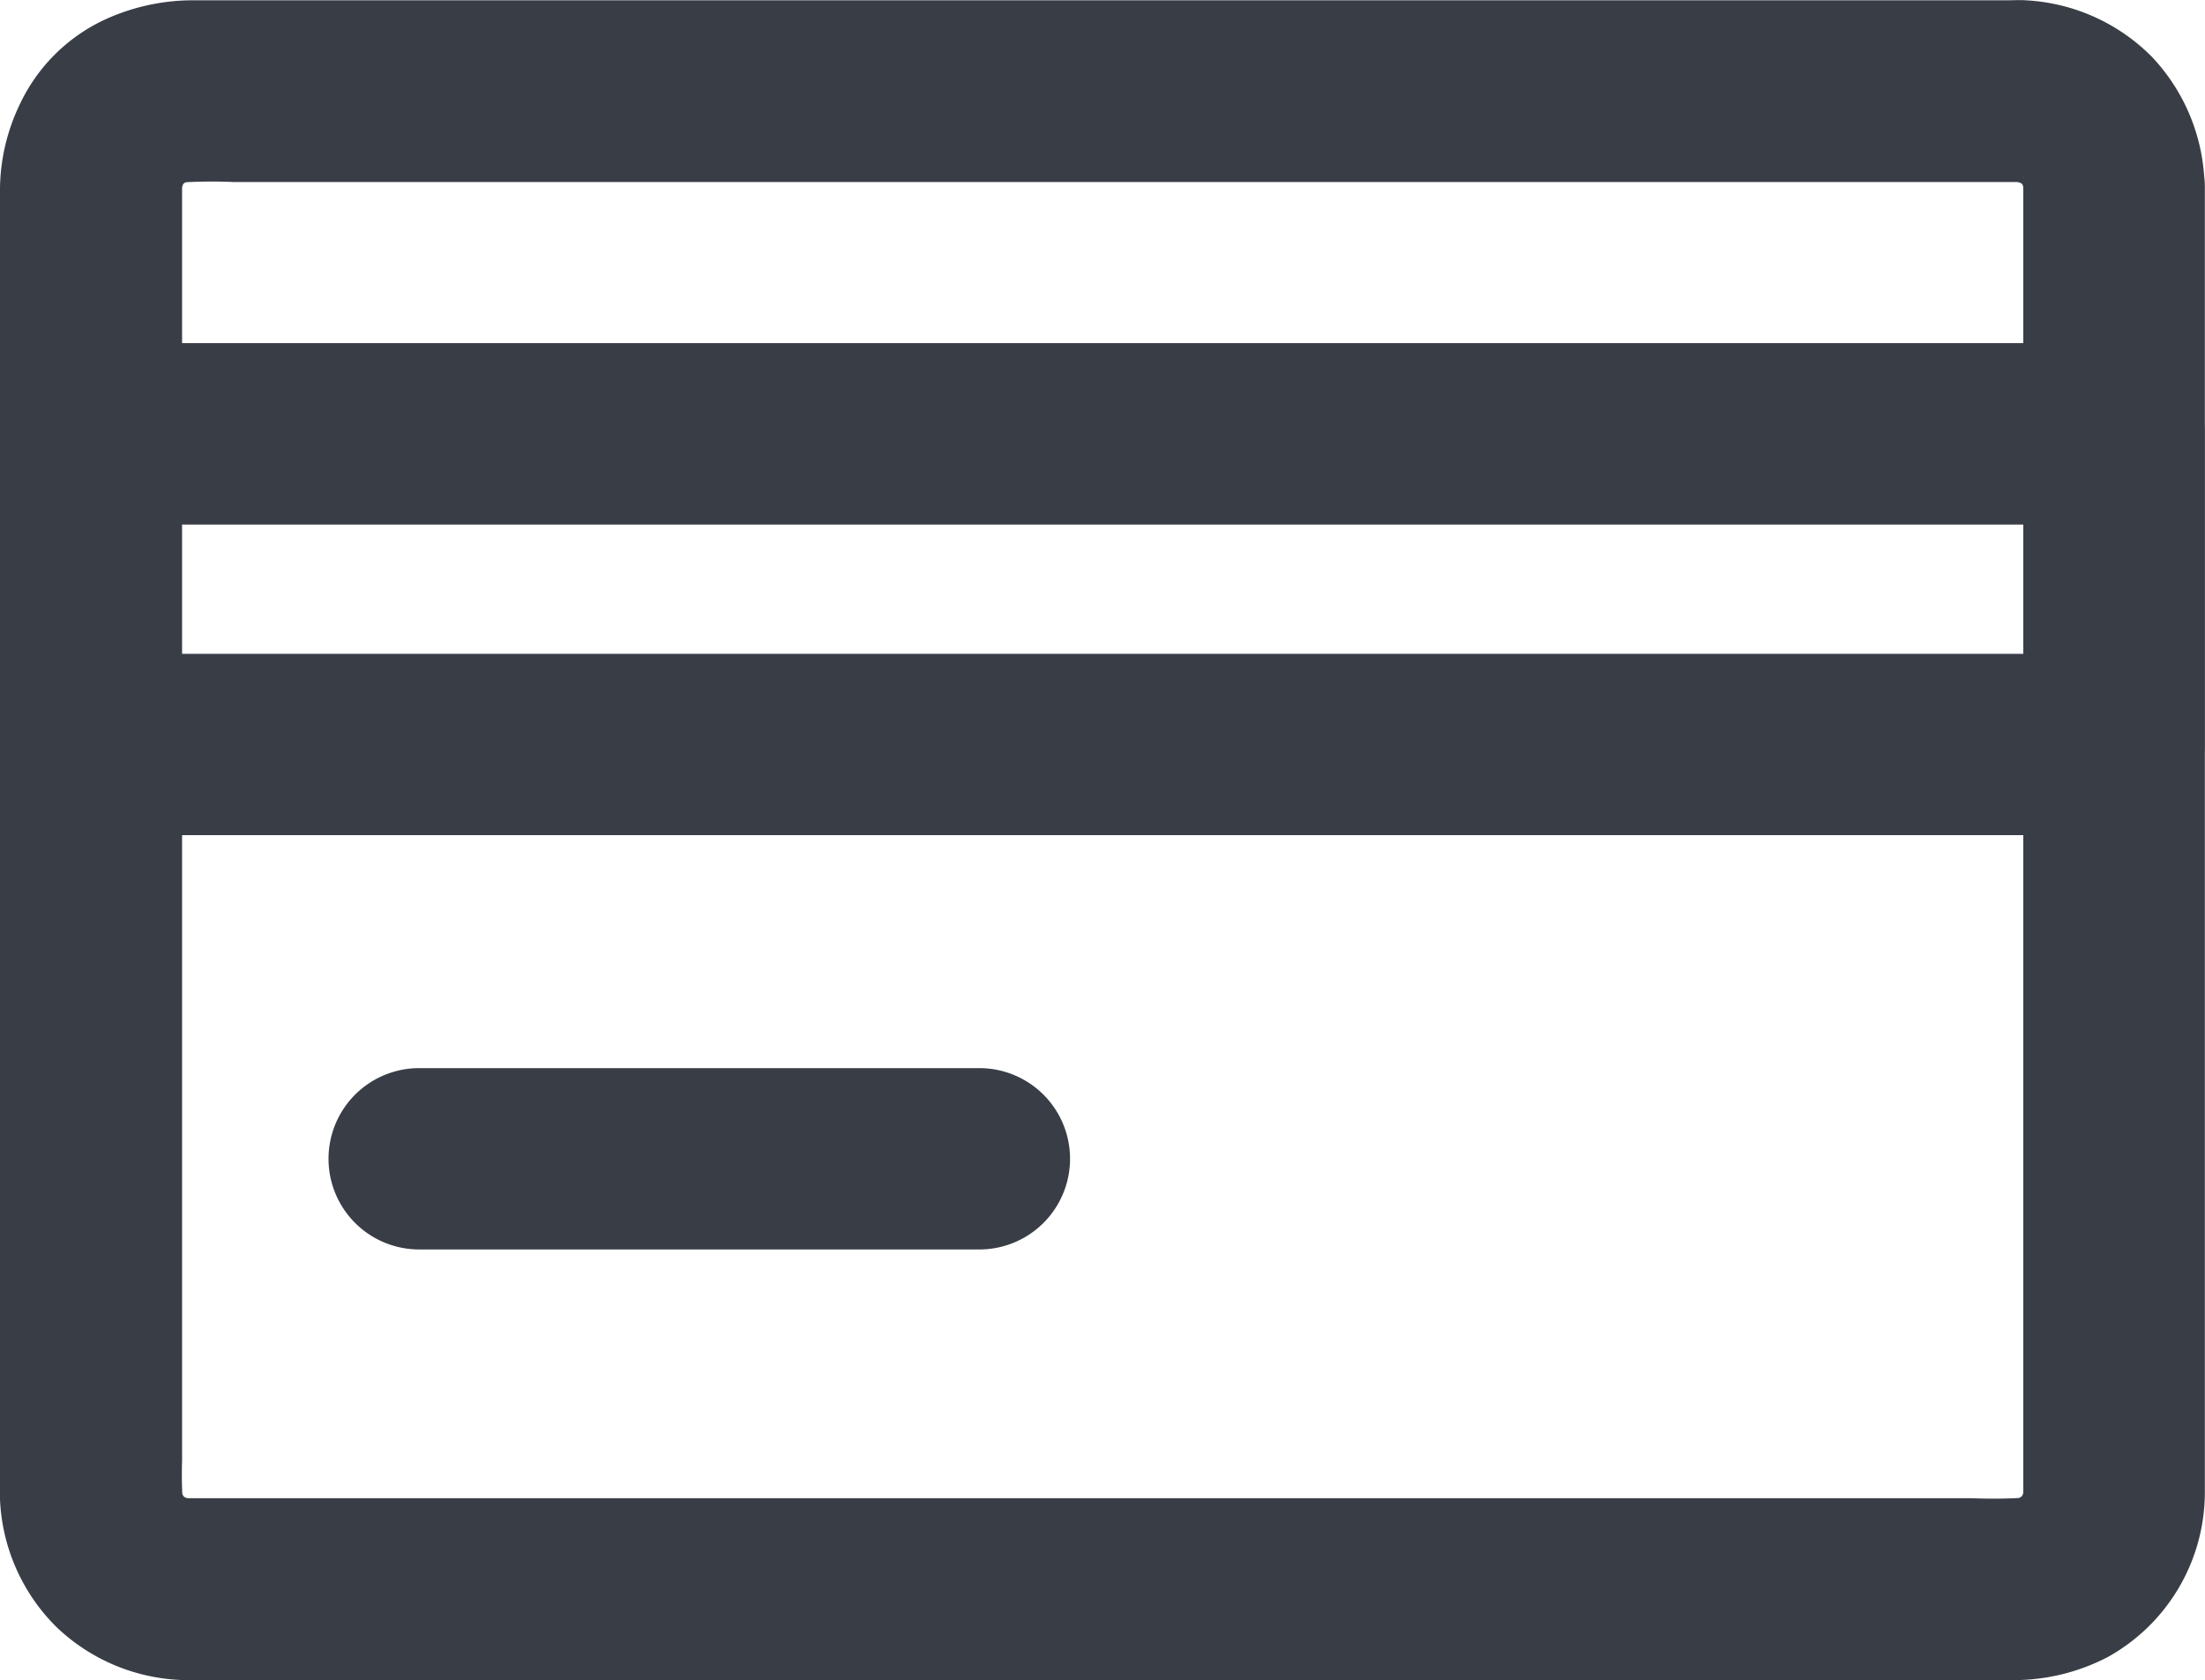
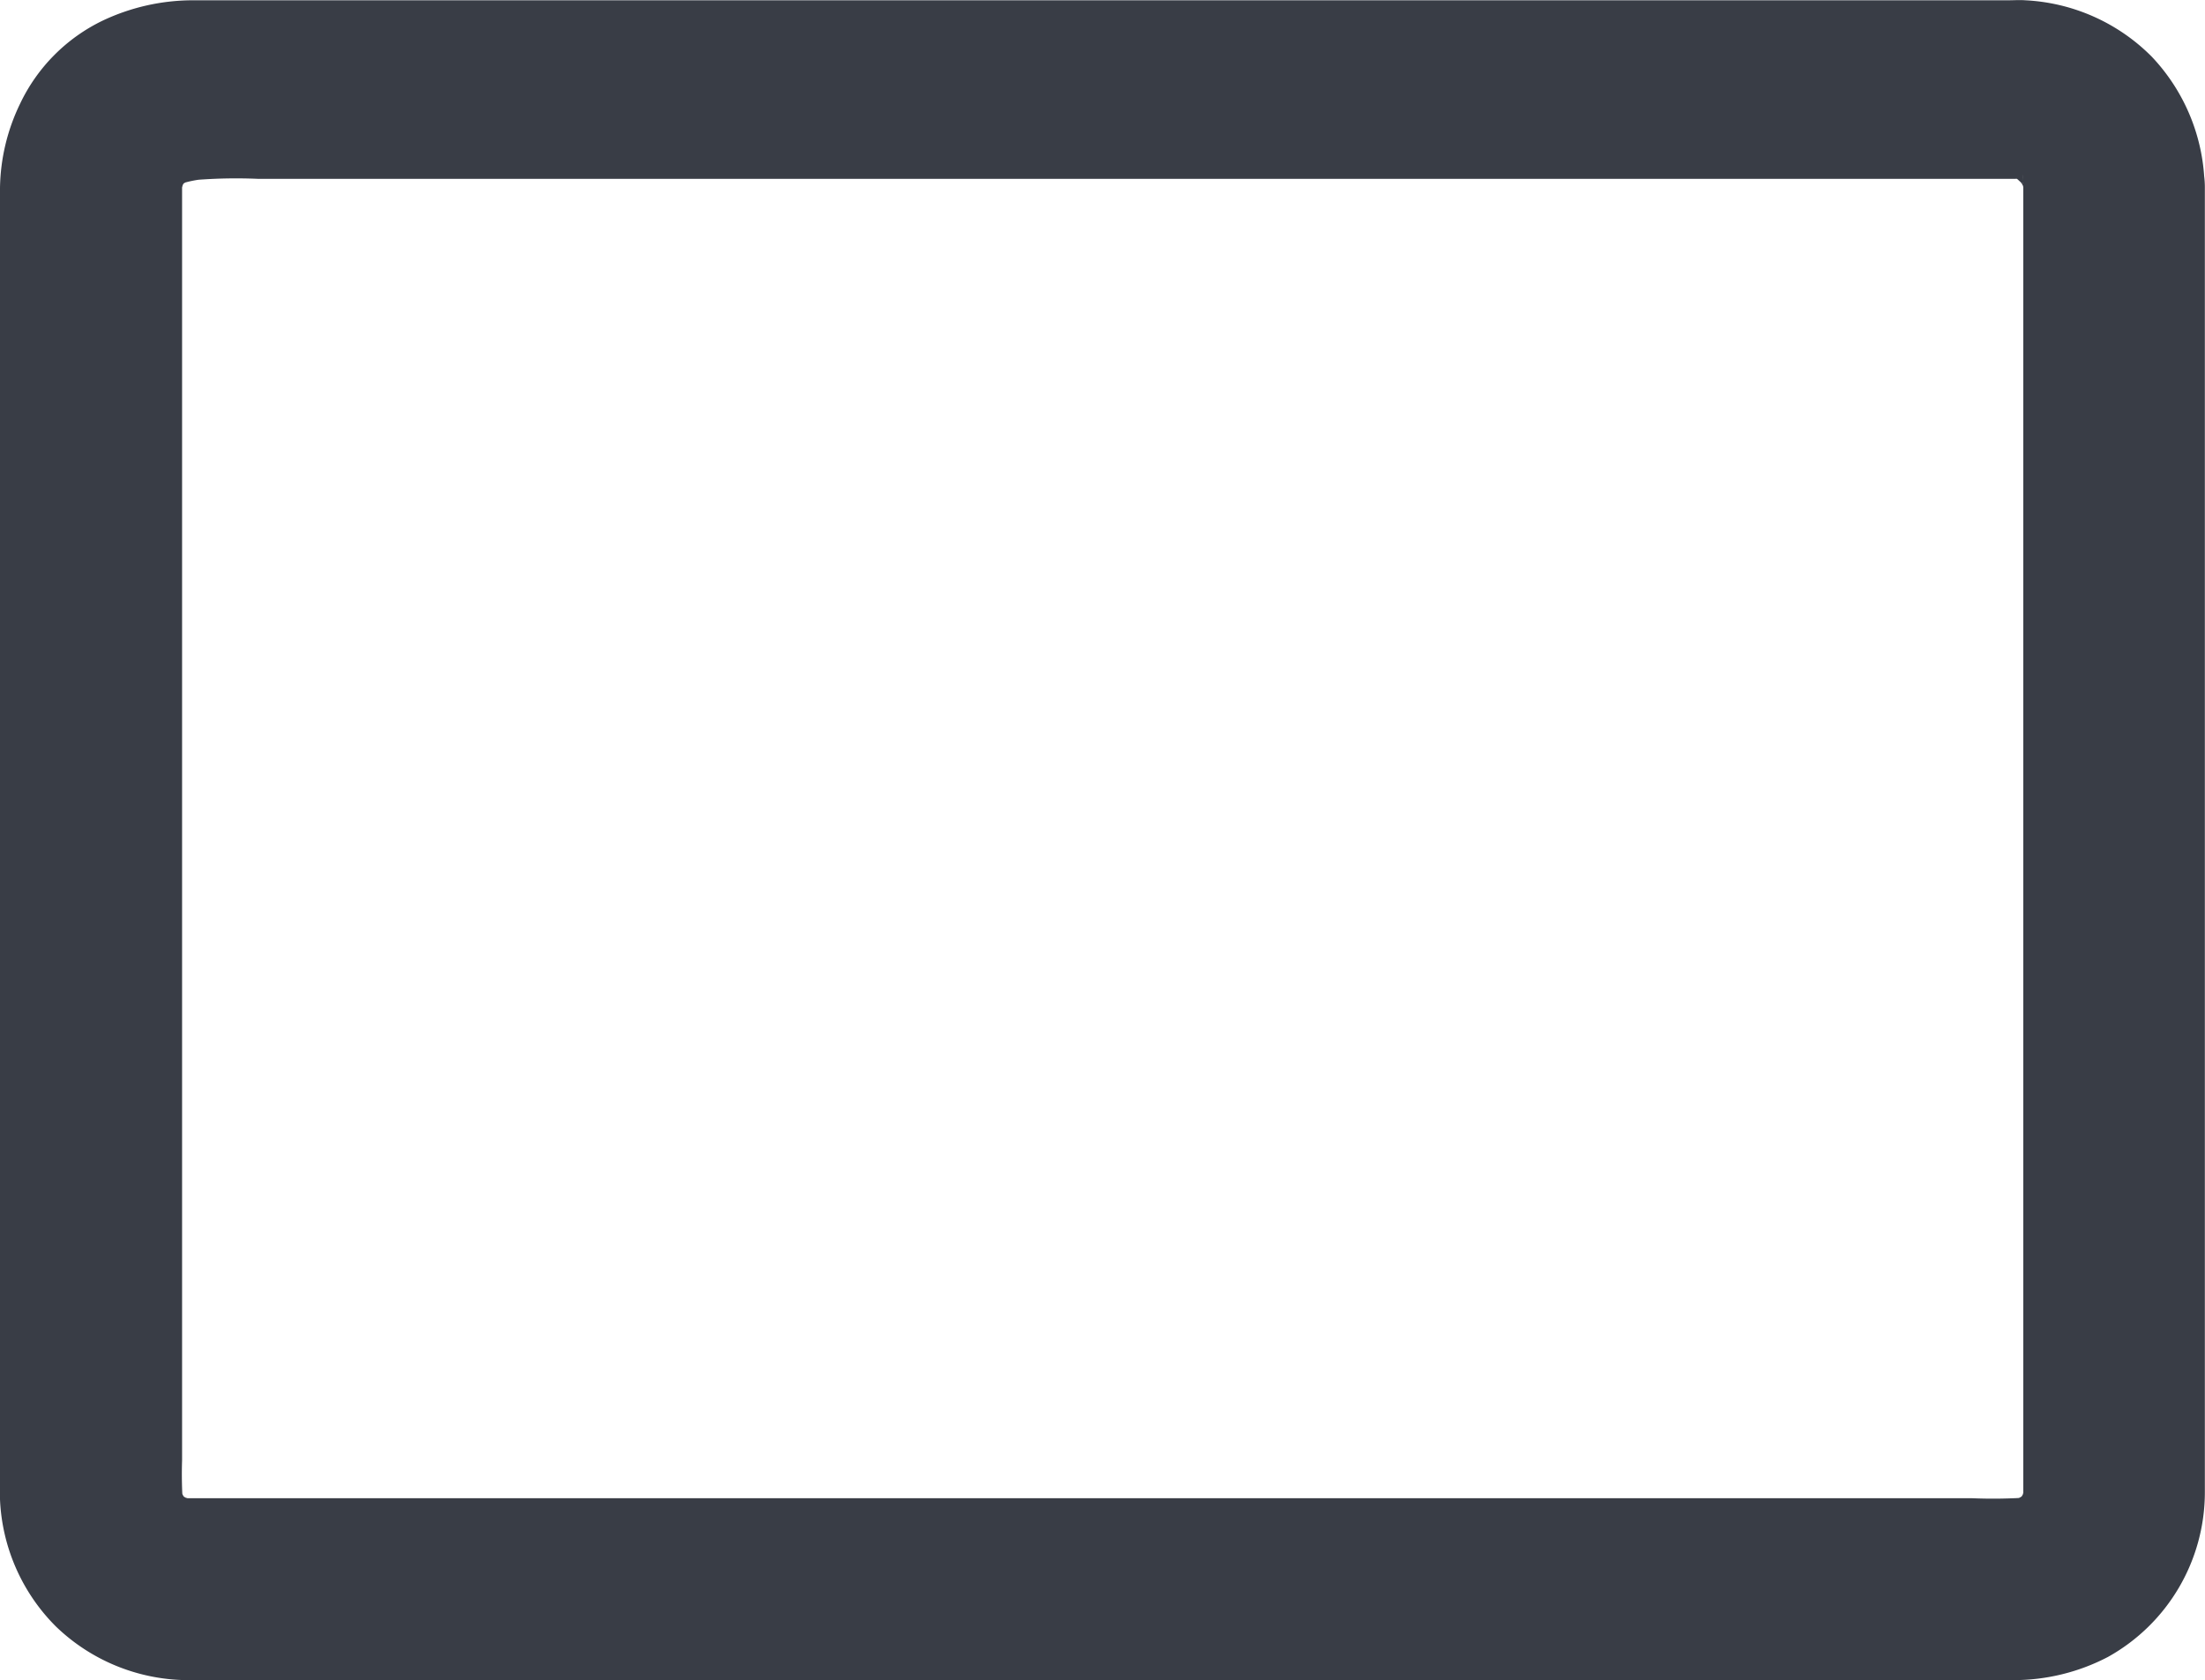
<svg xmlns="http://www.w3.org/2000/svg" width="45.594" height="34.747" viewBox="0 0 45.594 34.747">
  <g id="Card" transform="translate(-1.204 -6.627)">
-     <path id="Vector" d="M41.837,3.873V27.662c0,1.059,0,2.119,0,3.178a2.017,2.017,0,0,1-.019.291c.023-.164.047-.333.066-.5a2.195,2.195,0,0,1-.127.487c.061-.15.127-.3.188-.45a2.194,2.194,0,0,1-.277.478l.3-.38a2.207,2.207,0,0,1-.347.347l.38-.3a2.224,2.224,0,0,1-.478.277c.15-.061.3-.127.45-.187a2.195,2.195,0,0,1-.488.127c.164-.023.333-.047.5-.066a10.559,10.559,0,0,1-1.219.019H3.925a2.284,2.284,0,0,1-.309-.019c.164.023.333.047.5.066a2.195,2.195,0,0,1-.487-.127c.15.061.3.127.45.188a2.194,2.194,0,0,1-.478-.277l.38.3a2.207,2.207,0,0,1-.347-.347l.3.38a2.224,2.224,0,0,1-.277-.478c.061.15.127.3.188.45a2.195,2.195,0,0,1-.127-.487c.023.164.047.333.066.5a8.851,8.851,0,0,1-.019-.933V7.117c0-1.069,0-2.138,0-3.211a2.017,2.017,0,0,1,.019-.291c-.023.164-.047.333-.066.5a2.195,2.195,0,0,1,.127-.488c-.061.15-.127.3-.187.45A2.194,2.194,0,0,1,3.925,3.6l-.3.38a2.207,2.207,0,0,1,.347-.347l-.38.3a2.224,2.224,0,0,1,.478-.277c-.15.061-.3.127-.45.188a2.195,2.195,0,0,1,.487-.127c-.164.023-.333.047-.5.066a10.559,10.559,0,0,1,1.219-.019H41.668a2.284,2.284,0,0,1,.309.019c-.164-.023-.333-.047-.5-.066a2.195,2.195,0,0,1,.488.127c-.15-.061-.3-.127-.45-.187A2.194,2.194,0,0,1,42,3.925l-.38-.3a2.207,2.207,0,0,1,.347.347l-.3-.38a2.224,2.224,0,0,1,.277.478c-.061-.15-.127-.3-.187-.45a2.195,2.195,0,0,1,.127.488c-.023-.164-.047-.333-.066-.5a1.553,1.553,0,0,1,.019.258A1.947,1.947,0,0,0,42.386,5.2a1.876,1.876,0,0,0,3.2-1.327,3.988,3.988,0,0,0-1.092-2.7A3.962,3.962,0,0,0,41.879.006c-.117-.009-.239,0-.361,0H3.986A4.364,4.364,0,0,0,2.12.428,3.639,3.639,0,0,0,.414,2.148,4.122,4.122,0,0,0,0,3.887V30.6c0,.136,0,.272,0,.408a3.952,3.952,0,0,0,1.153,2.625A3.955,3.955,0,0,0,3.84,34.745c.286,0,.567,0,.853,0H41.621a4.207,4.207,0,0,0,1.964-.478,3.9,3.9,0,0,0,2.006-3.413c0-.473,0-.942,0-1.416V3.873a1.877,1.877,0,0,0-3.755,0Z" transform="translate(1.204 6.627)" fill="#393d46" />
-     <path id="Vector-2" data-name="Vector" d="M41.836,1.877V8.3l1.875-1.875H3.572c-.544,0-1.088-.009-1.627,0h-.07L3.75,8.3V1.877L1.875,3.752H42.014c.544,0,1.088,0,1.627,0h.07a1.9,1.9,0,0,0,1.875-1.875A1.908,1.908,0,0,0,43.711,0H3.572C3.028,0,2.484,0,1.945,0h-.07A1.9,1.9,0,0,0,0,1.877V8.3a1.9,1.9,0,0,0,1.875,1.875H42.014c.544,0,1.088,0,1.627,0h.07A1.9,1.9,0,0,0,45.586,8.3V1.877a1.875,1.875,0,0,0-3.75,0ZM8.667,18.743H20.25a1.875,1.875,0,0,0,0-3.75H8.667a1.875,1.875,0,0,0,0,3.75Z" transform="translate(1.205 13.723)" fill="#393d46" />
+     <path id="Vector" d="M41.837,3.873V27.662c0,1.059,0,2.119,0,3.178a2.017,2.017,0,0,1-.019.291c.023-.164.047-.333.066-.5a2.195,2.195,0,0,1-.127.487c.061-.15.127-.3.188-.45a2.194,2.194,0,0,1-.277.478l.3-.38a2.207,2.207,0,0,1-.347.347l.38-.3a2.224,2.224,0,0,1-.478.277c.15-.061.3-.127.45-.187a2.195,2.195,0,0,1-.488.127c.164-.023.333-.047.5-.066a10.559,10.559,0,0,1-1.219.019H3.925a2.284,2.284,0,0,1-.309-.019c.164.023.333.047.5.066a2.195,2.195,0,0,1-.487-.127c.15.061.3.127.45.188a2.194,2.194,0,0,1-.478-.277l.38.3a2.207,2.207,0,0,1-.347-.347l.3.38a2.224,2.224,0,0,1-.277-.478c.061.15.127.3.188.45a2.195,2.195,0,0,1-.127-.487c.023.164.047.333.066.5a8.851,8.851,0,0,1-.019-.933V7.117c0-1.069,0-2.138,0-3.211a2.017,2.017,0,0,1,.019-.291c-.023.164-.047.333-.066.5a2.195,2.195,0,0,1,.127-.488c-.061.15-.127.3-.187.45A2.194,2.194,0,0,1,3.925,3.6l-.3.38a2.207,2.207,0,0,1,.347-.347l-.38.3a2.224,2.224,0,0,1,.478-.277c-.15.061-.3.127-.45.188a2.195,2.195,0,0,1,.487-.127a10.559,10.559,0,0,1,1.219-.019H41.668a2.284,2.284,0,0,1,.309.019c-.164-.023-.333-.047-.5-.066a2.195,2.195,0,0,1,.488.127c-.15-.061-.3-.127-.45-.187A2.194,2.194,0,0,1,42,3.925l-.38-.3a2.207,2.207,0,0,1,.347.347l-.3-.38a2.224,2.224,0,0,1,.277.478c-.061-.15-.127-.3-.187-.45a2.195,2.195,0,0,1,.127.488c-.023-.164-.047-.333-.066-.5a1.553,1.553,0,0,1,.019.258A1.947,1.947,0,0,0,42.386,5.2a1.876,1.876,0,0,0,3.2-1.327,3.988,3.988,0,0,0-1.092-2.7A3.962,3.962,0,0,0,41.879.006c-.117-.009-.239,0-.361,0H3.986A4.364,4.364,0,0,0,2.12.428,3.639,3.639,0,0,0,.414,2.148,4.122,4.122,0,0,0,0,3.887V30.6c0,.136,0,.272,0,.408a3.952,3.952,0,0,0,1.153,2.625A3.955,3.955,0,0,0,3.84,34.745c.286,0,.567,0,.853,0H41.621a4.207,4.207,0,0,0,1.964-.478,3.9,3.9,0,0,0,2.006-3.413c0-.473,0-.942,0-1.416V3.873a1.877,1.877,0,0,0-3.755,0Z" transform="translate(1.204 6.627)" fill="#393d46" />
  </g>
</svg>